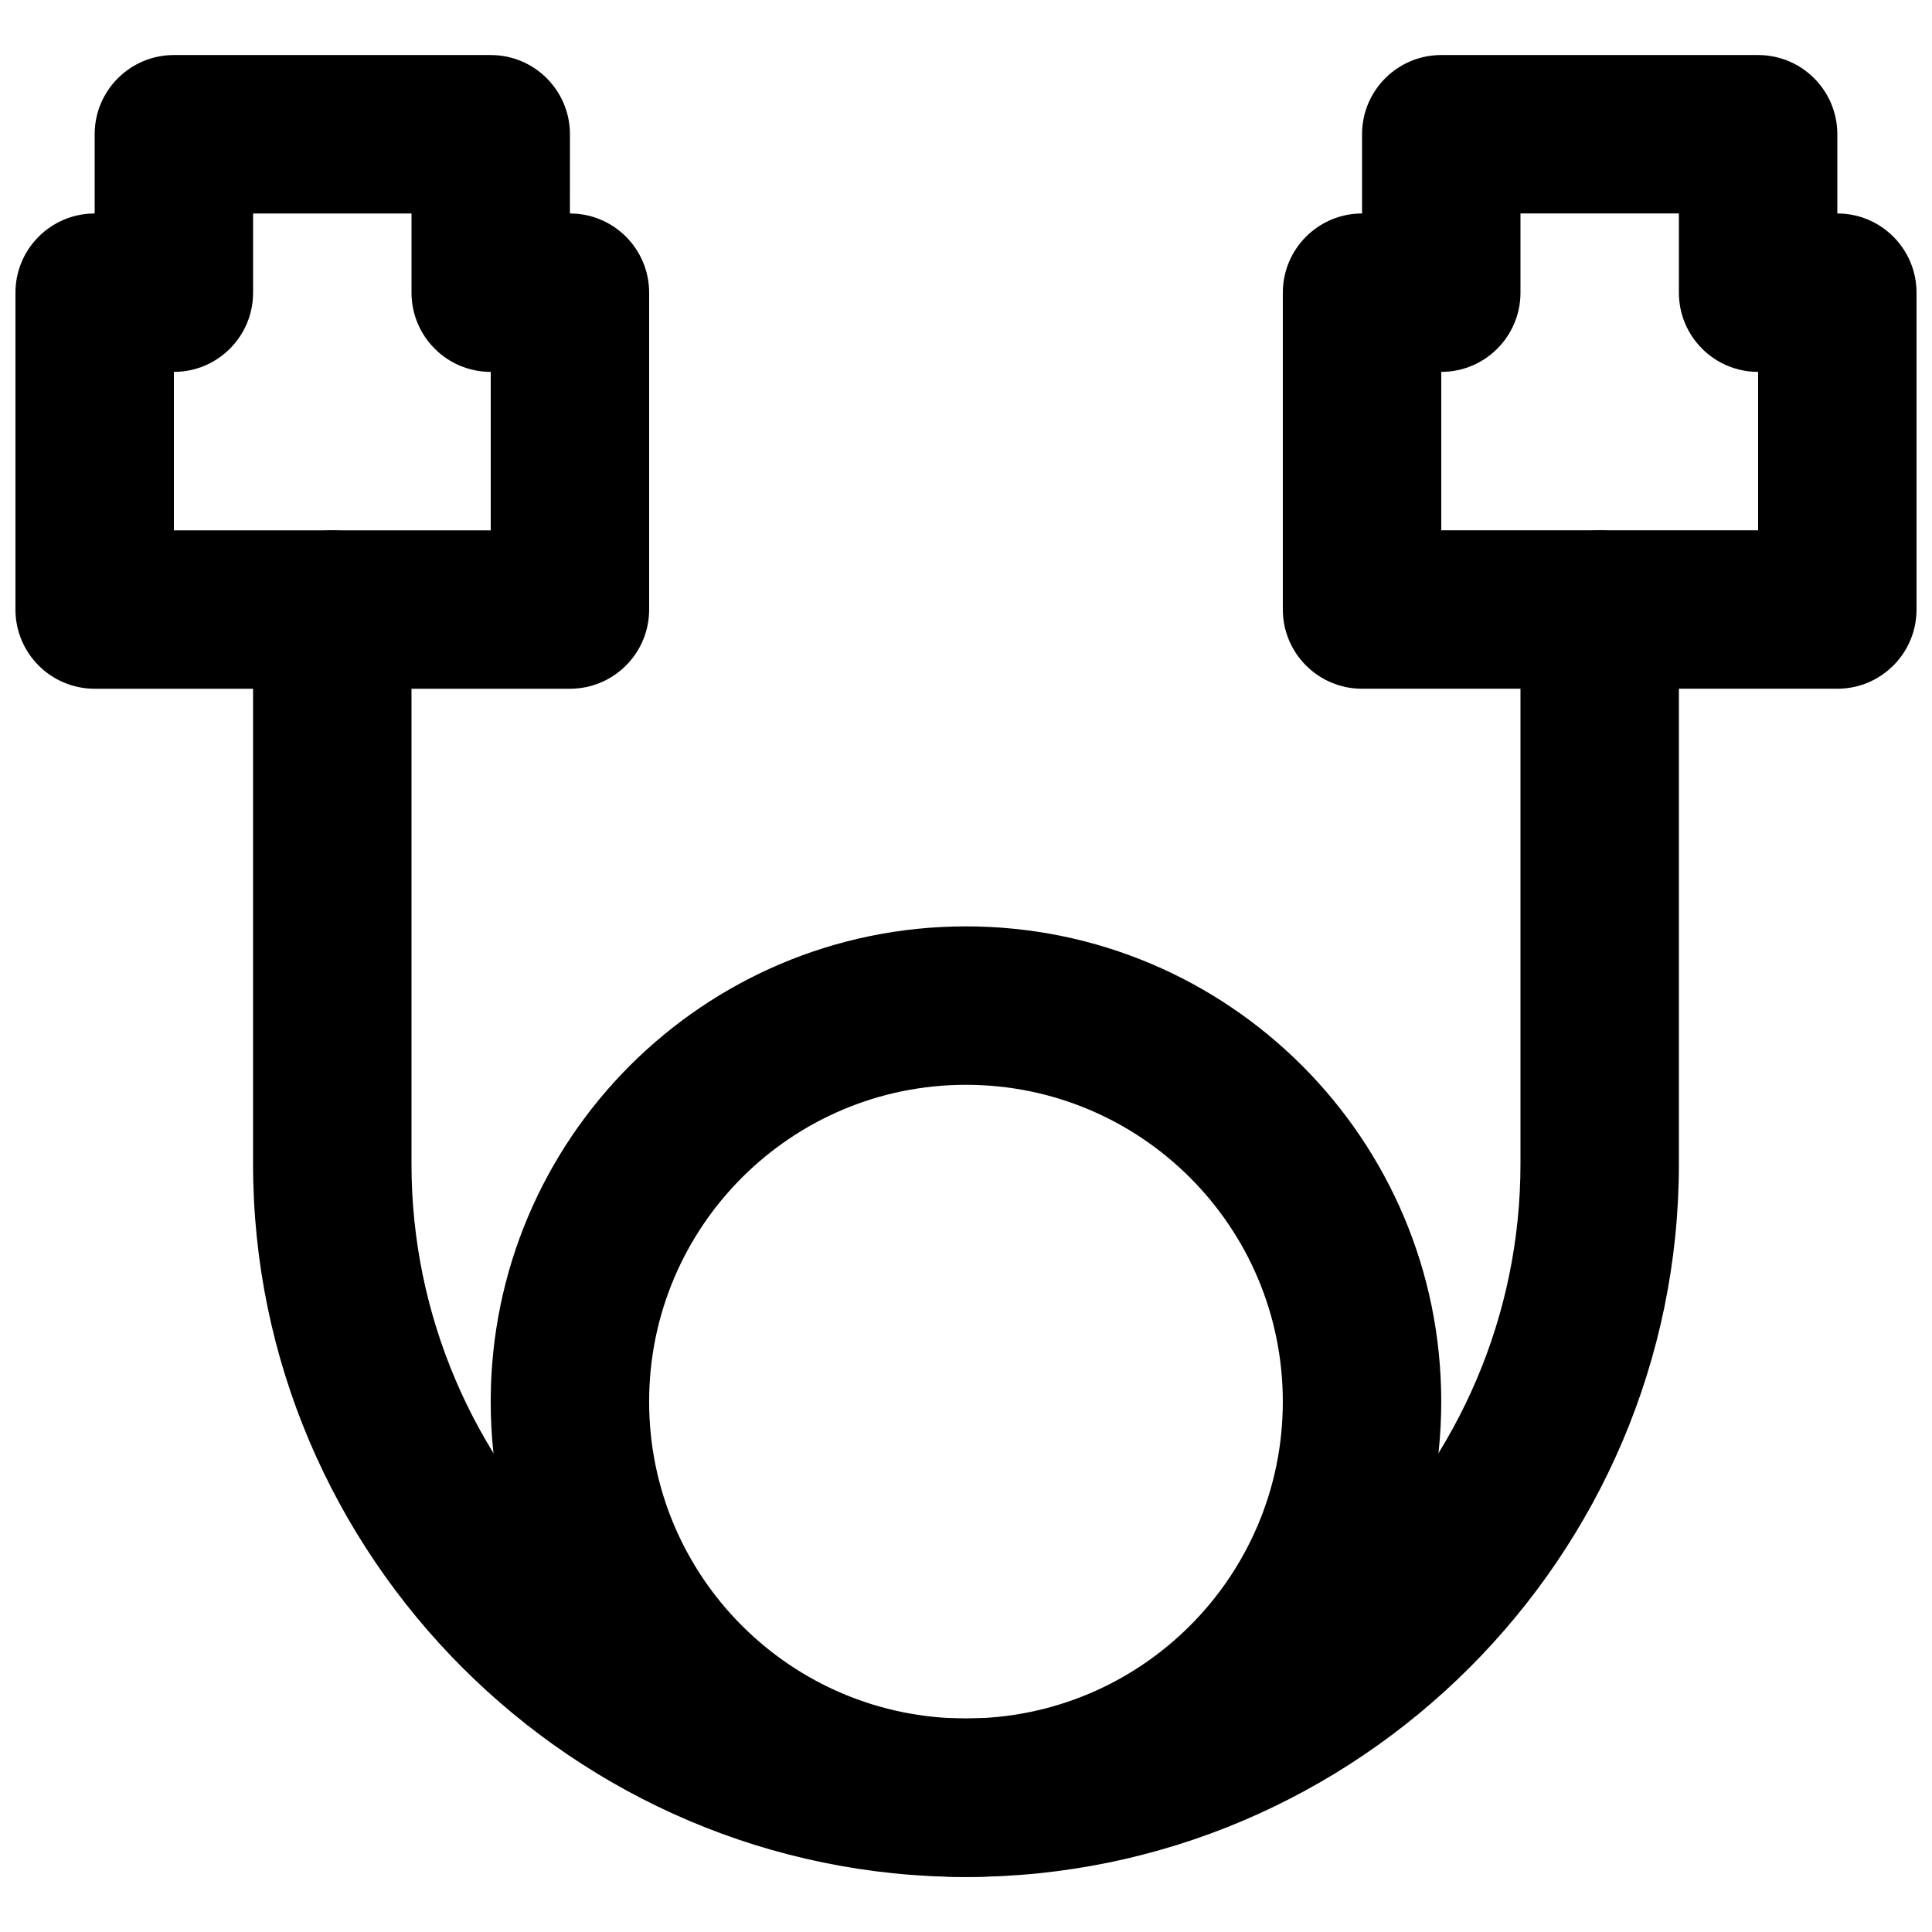
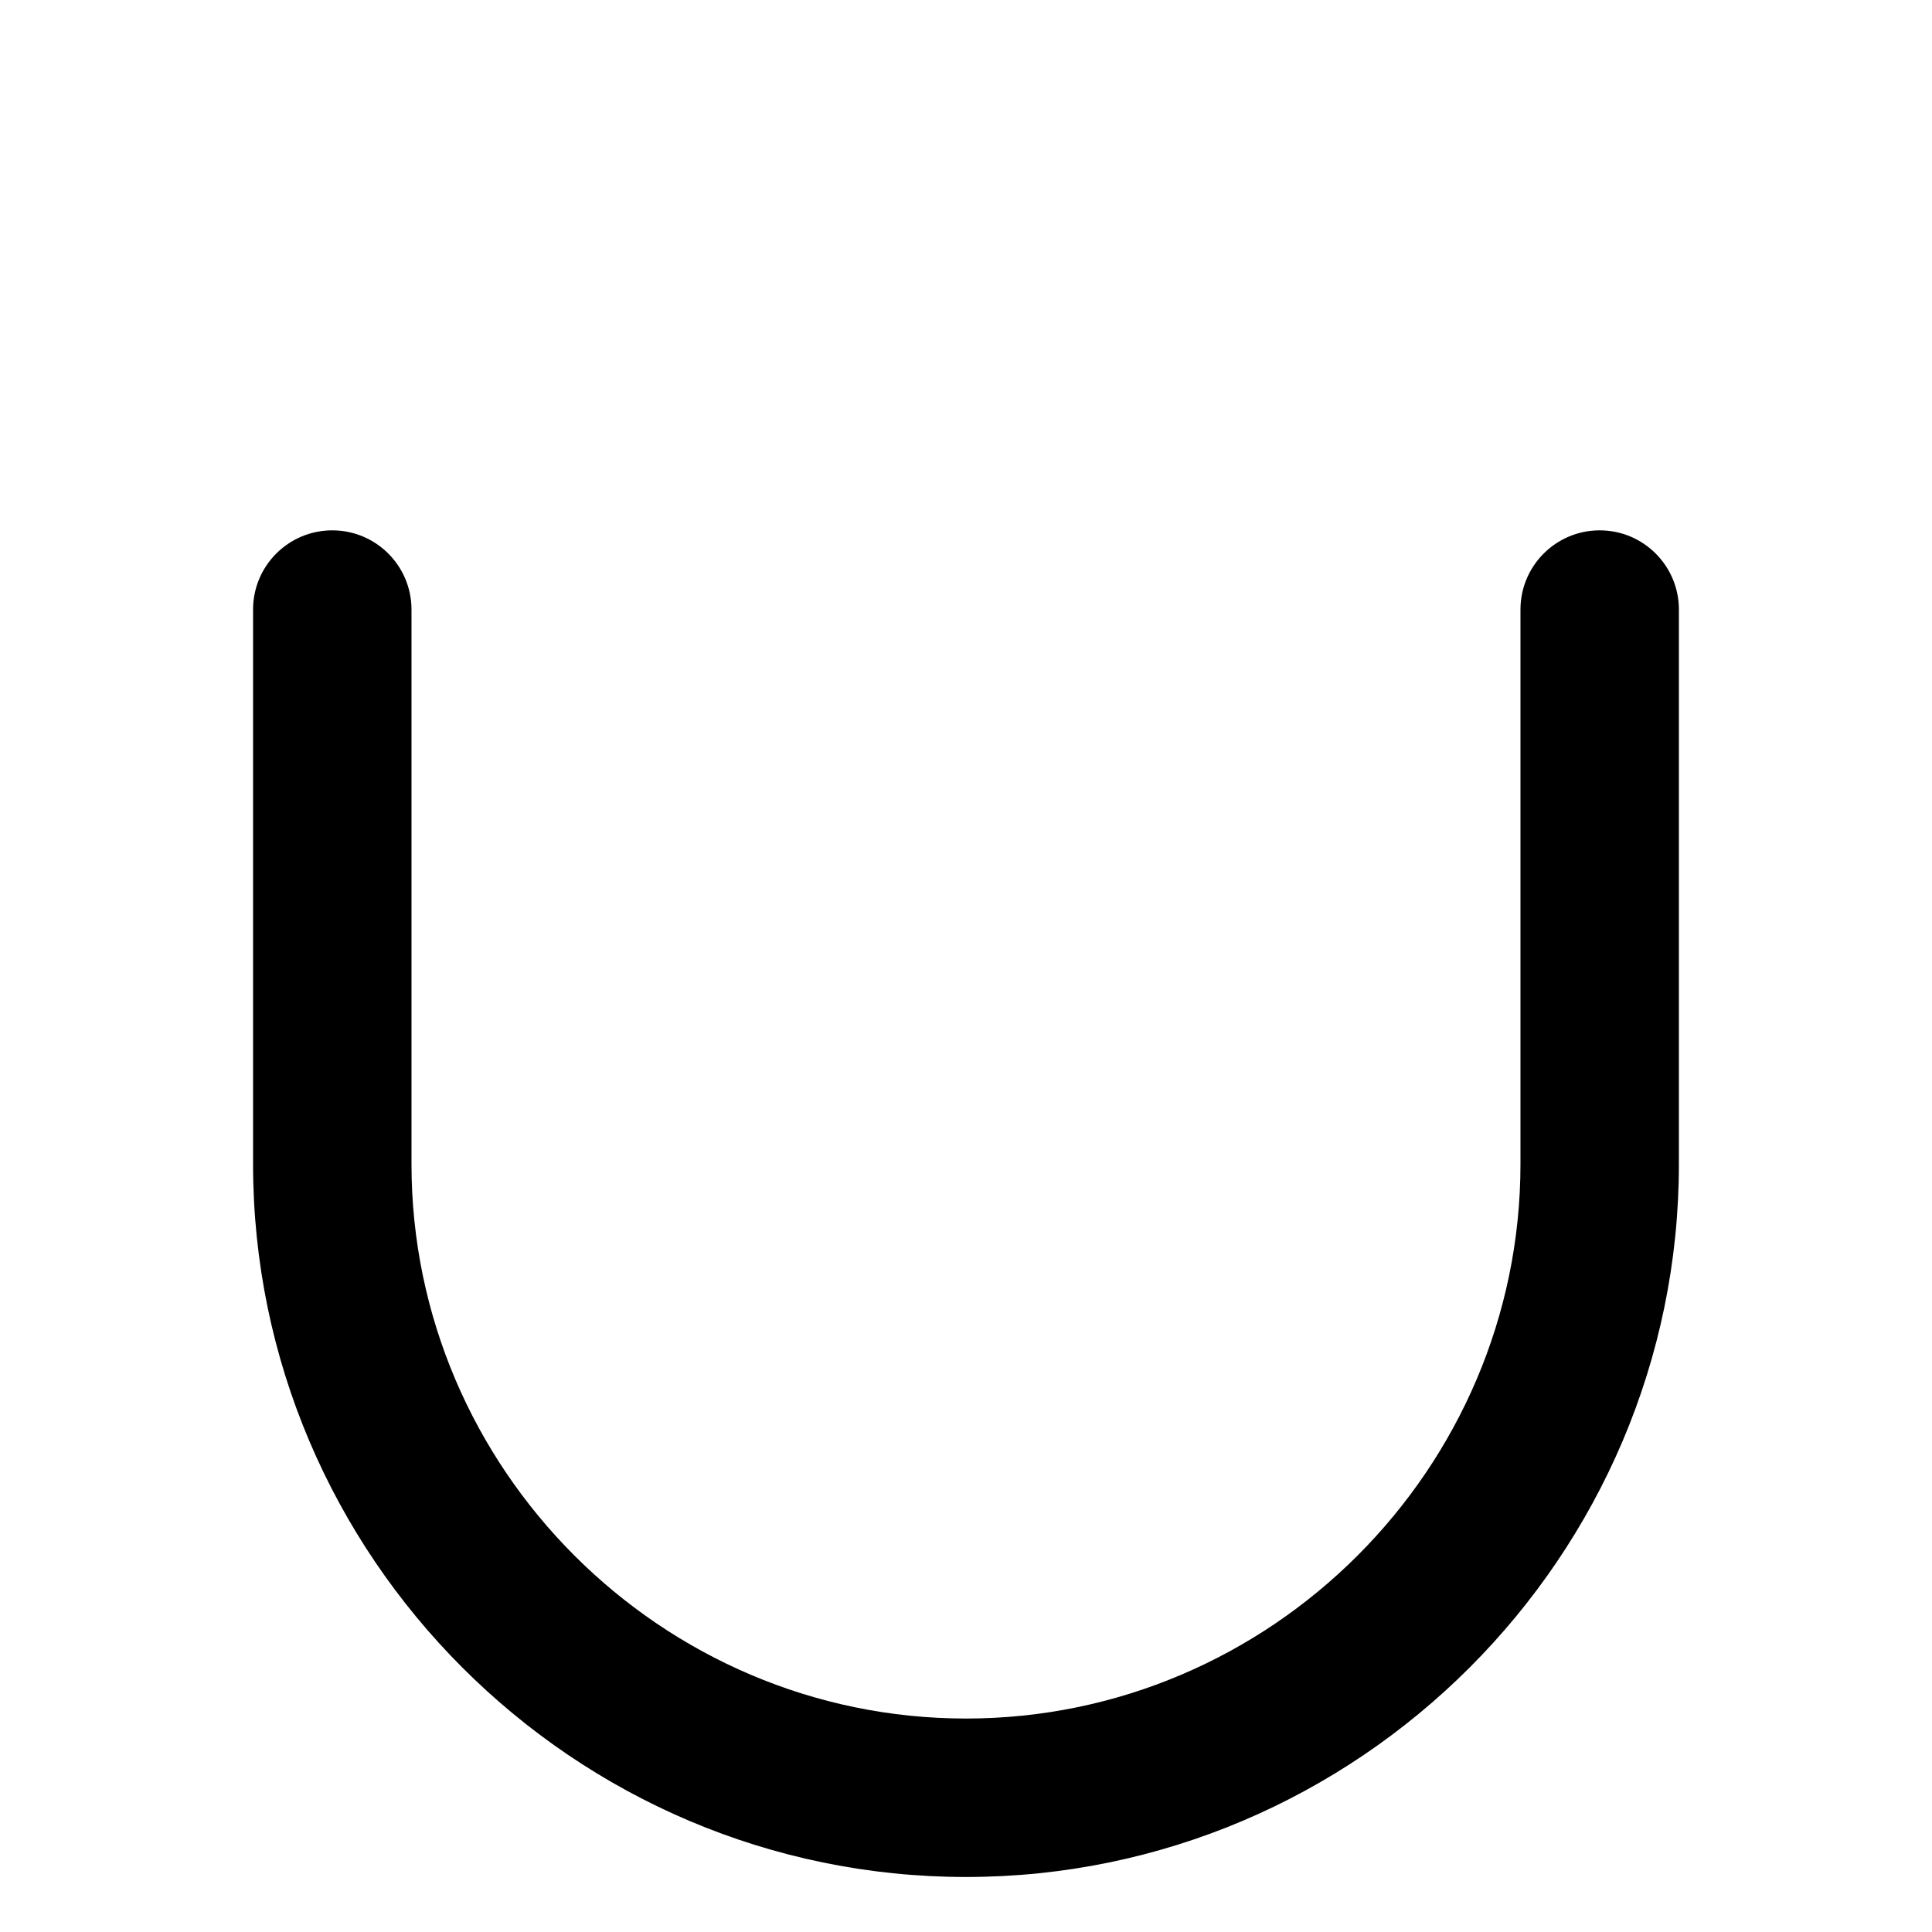
<svg xmlns="http://www.w3.org/2000/svg" width="800px" height="800px" version="1.1" viewBox="144 144 512 512">
  <defs>
    <clipPath id="b">
      <path d="m483 158h168.9v169h-168.9z" />
    </clipPath>
    <clipPath id="a">
-       <path d="m148.09 158h168.91v169h-168.91z" />
-     </clipPath>
+       </clipPath>
  </defs>
-   <path d="m483.96 515.45c0 46.367-37.602 83.969-83.965 83.969-46.367 0-83.969-37.602-83.969-83.969 0-46.363 37.602-83.965 83.969-83.965 46.363 0 83.965 37.602 83.965 83.965zm41.984 0c0-69.551-56.398-125.95-125.95-125.95-69.555 0-125.95 56.398-125.95 125.95 0 69.555 56.398 125.95 125.95 125.95 69.551 0 125.95-56.398 125.95-125.95z" fill-rule="evenodd" />
  <g clip-path="url(#b)">
-     <path d="m630.91 200.57v-20.992c0-11.594-9.398-20.992-20.992-20.992h-83.969c-11.594 0-20.992 9.398-20.992 20.992v20.992c-11.594 0-20.992 9.398-20.992 20.992v83.969c0 11.594 9.398 20.992 20.992 20.992h125.95c11.594 0 20.992-9.398 20.992-20.992v-83.969c0-11.594-9.398-20.992-20.992-20.992zm-20.992 83.969h-83.969v-41.984c11.594 0 20.992-9.398 20.992-20.992v-20.992h41.984v20.992c0 11.594 9.398 20.992 20.992 20.992z" fill-rule="evenodd" />
-   </g>
+     </g>
  <g clip-path="url(#a)">
-     <path d="m295.04 179.58c0-11.594-9.398-20.992-20.992-20.992h-83.969c-11.594 0-20.992 9.398-20.992 20.992v20.992c-11.594 0-20.992 9.398-20.992 20.992v83.969c0 11.594 9.398 20.992 20.992 20.992h125.95c11.594 0 20.992-9.398 20.992-20.992v-83.969c0-11.594-9.398-20.992-20.992-20.992zm-20.992 62.977v41.984h-83.969v-41.984c11.594 0 20.992-9.398 20.992-20.992v-20.992h41.984v20.992c0 11.594 9.398 20.992 20.992 20.992z" fill-rule="evenodd" />
-   </g>
+     </g>
  <path d="m546.94 305.54v146.95c0 80.77-66.172 146.94-146.94 146.94-80.773 0-146.95-66.172-146.95-146.94v-146.95c0-11.594-9.398-20.992-20.992-20.992s-20.992 9.398-20.992 20.992v146.95c0 103.96 84.969 188.93 188.93 188.93 103.96 0 188.93-84.969 188.93-188.93v-146.95c0-11.594-9.398-20.992-20.992-20.992s-20.992 9.398-20.992 20.992z" fill-rule="evenodd" />
</svg>